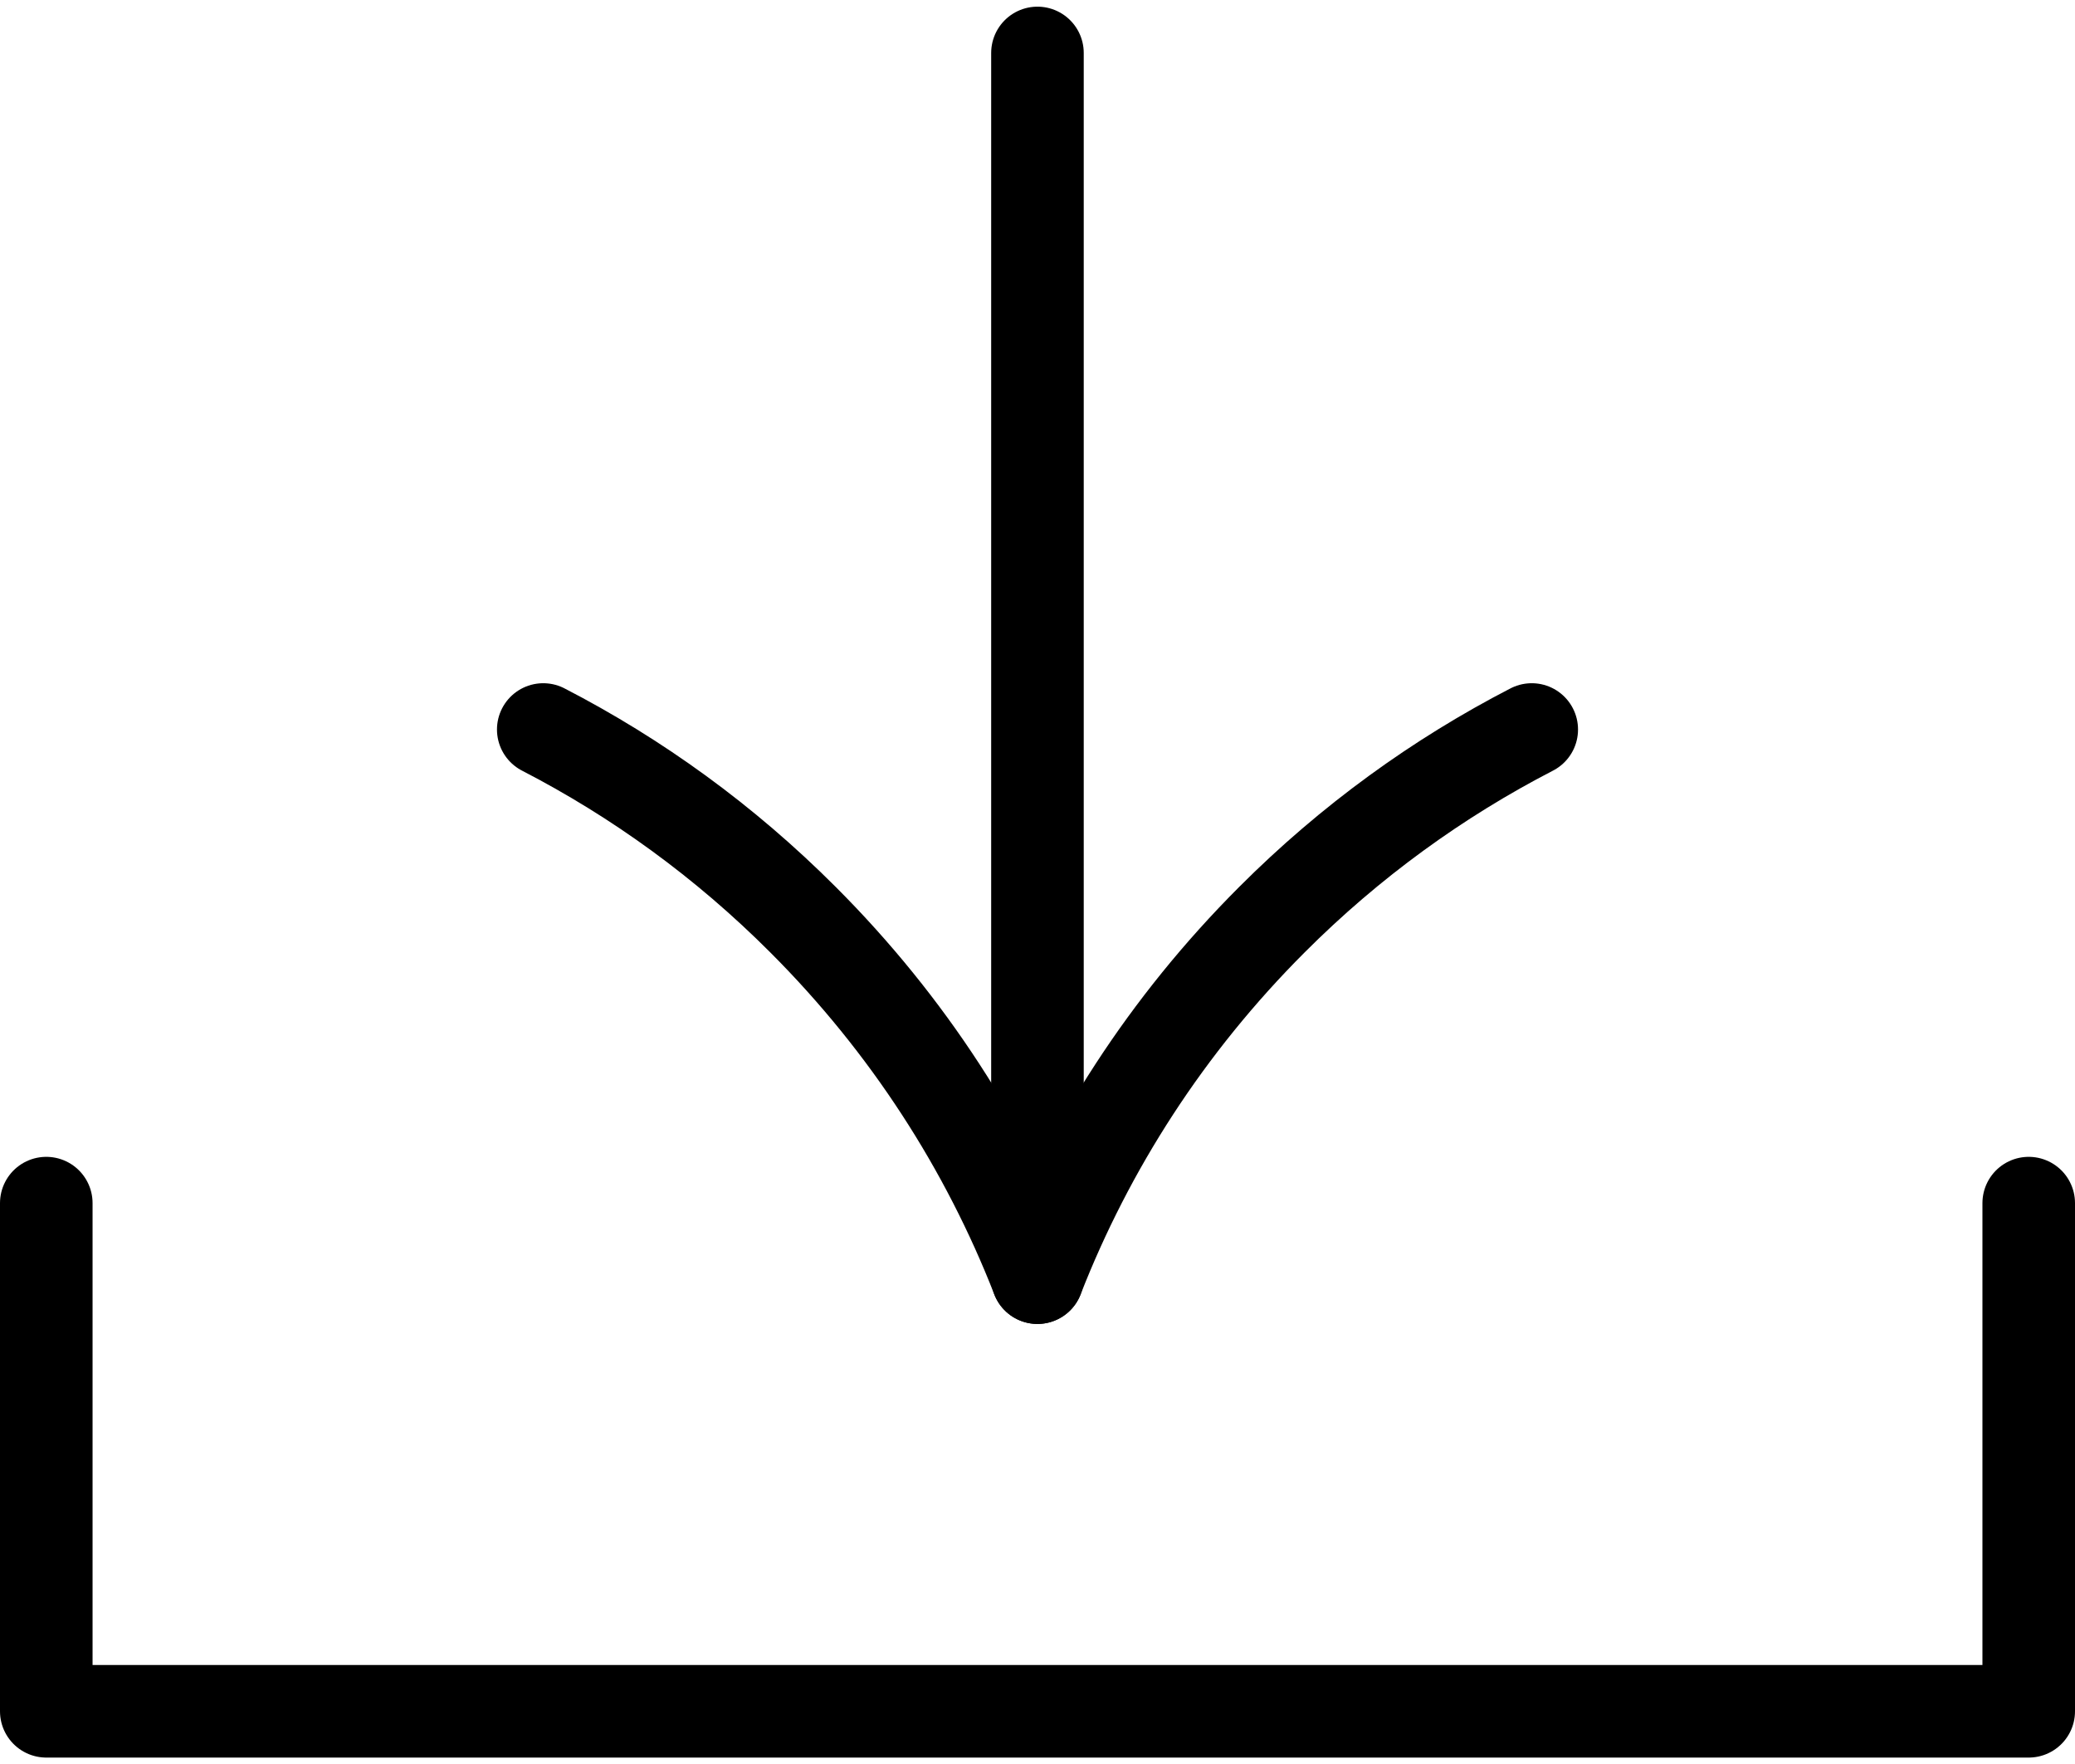
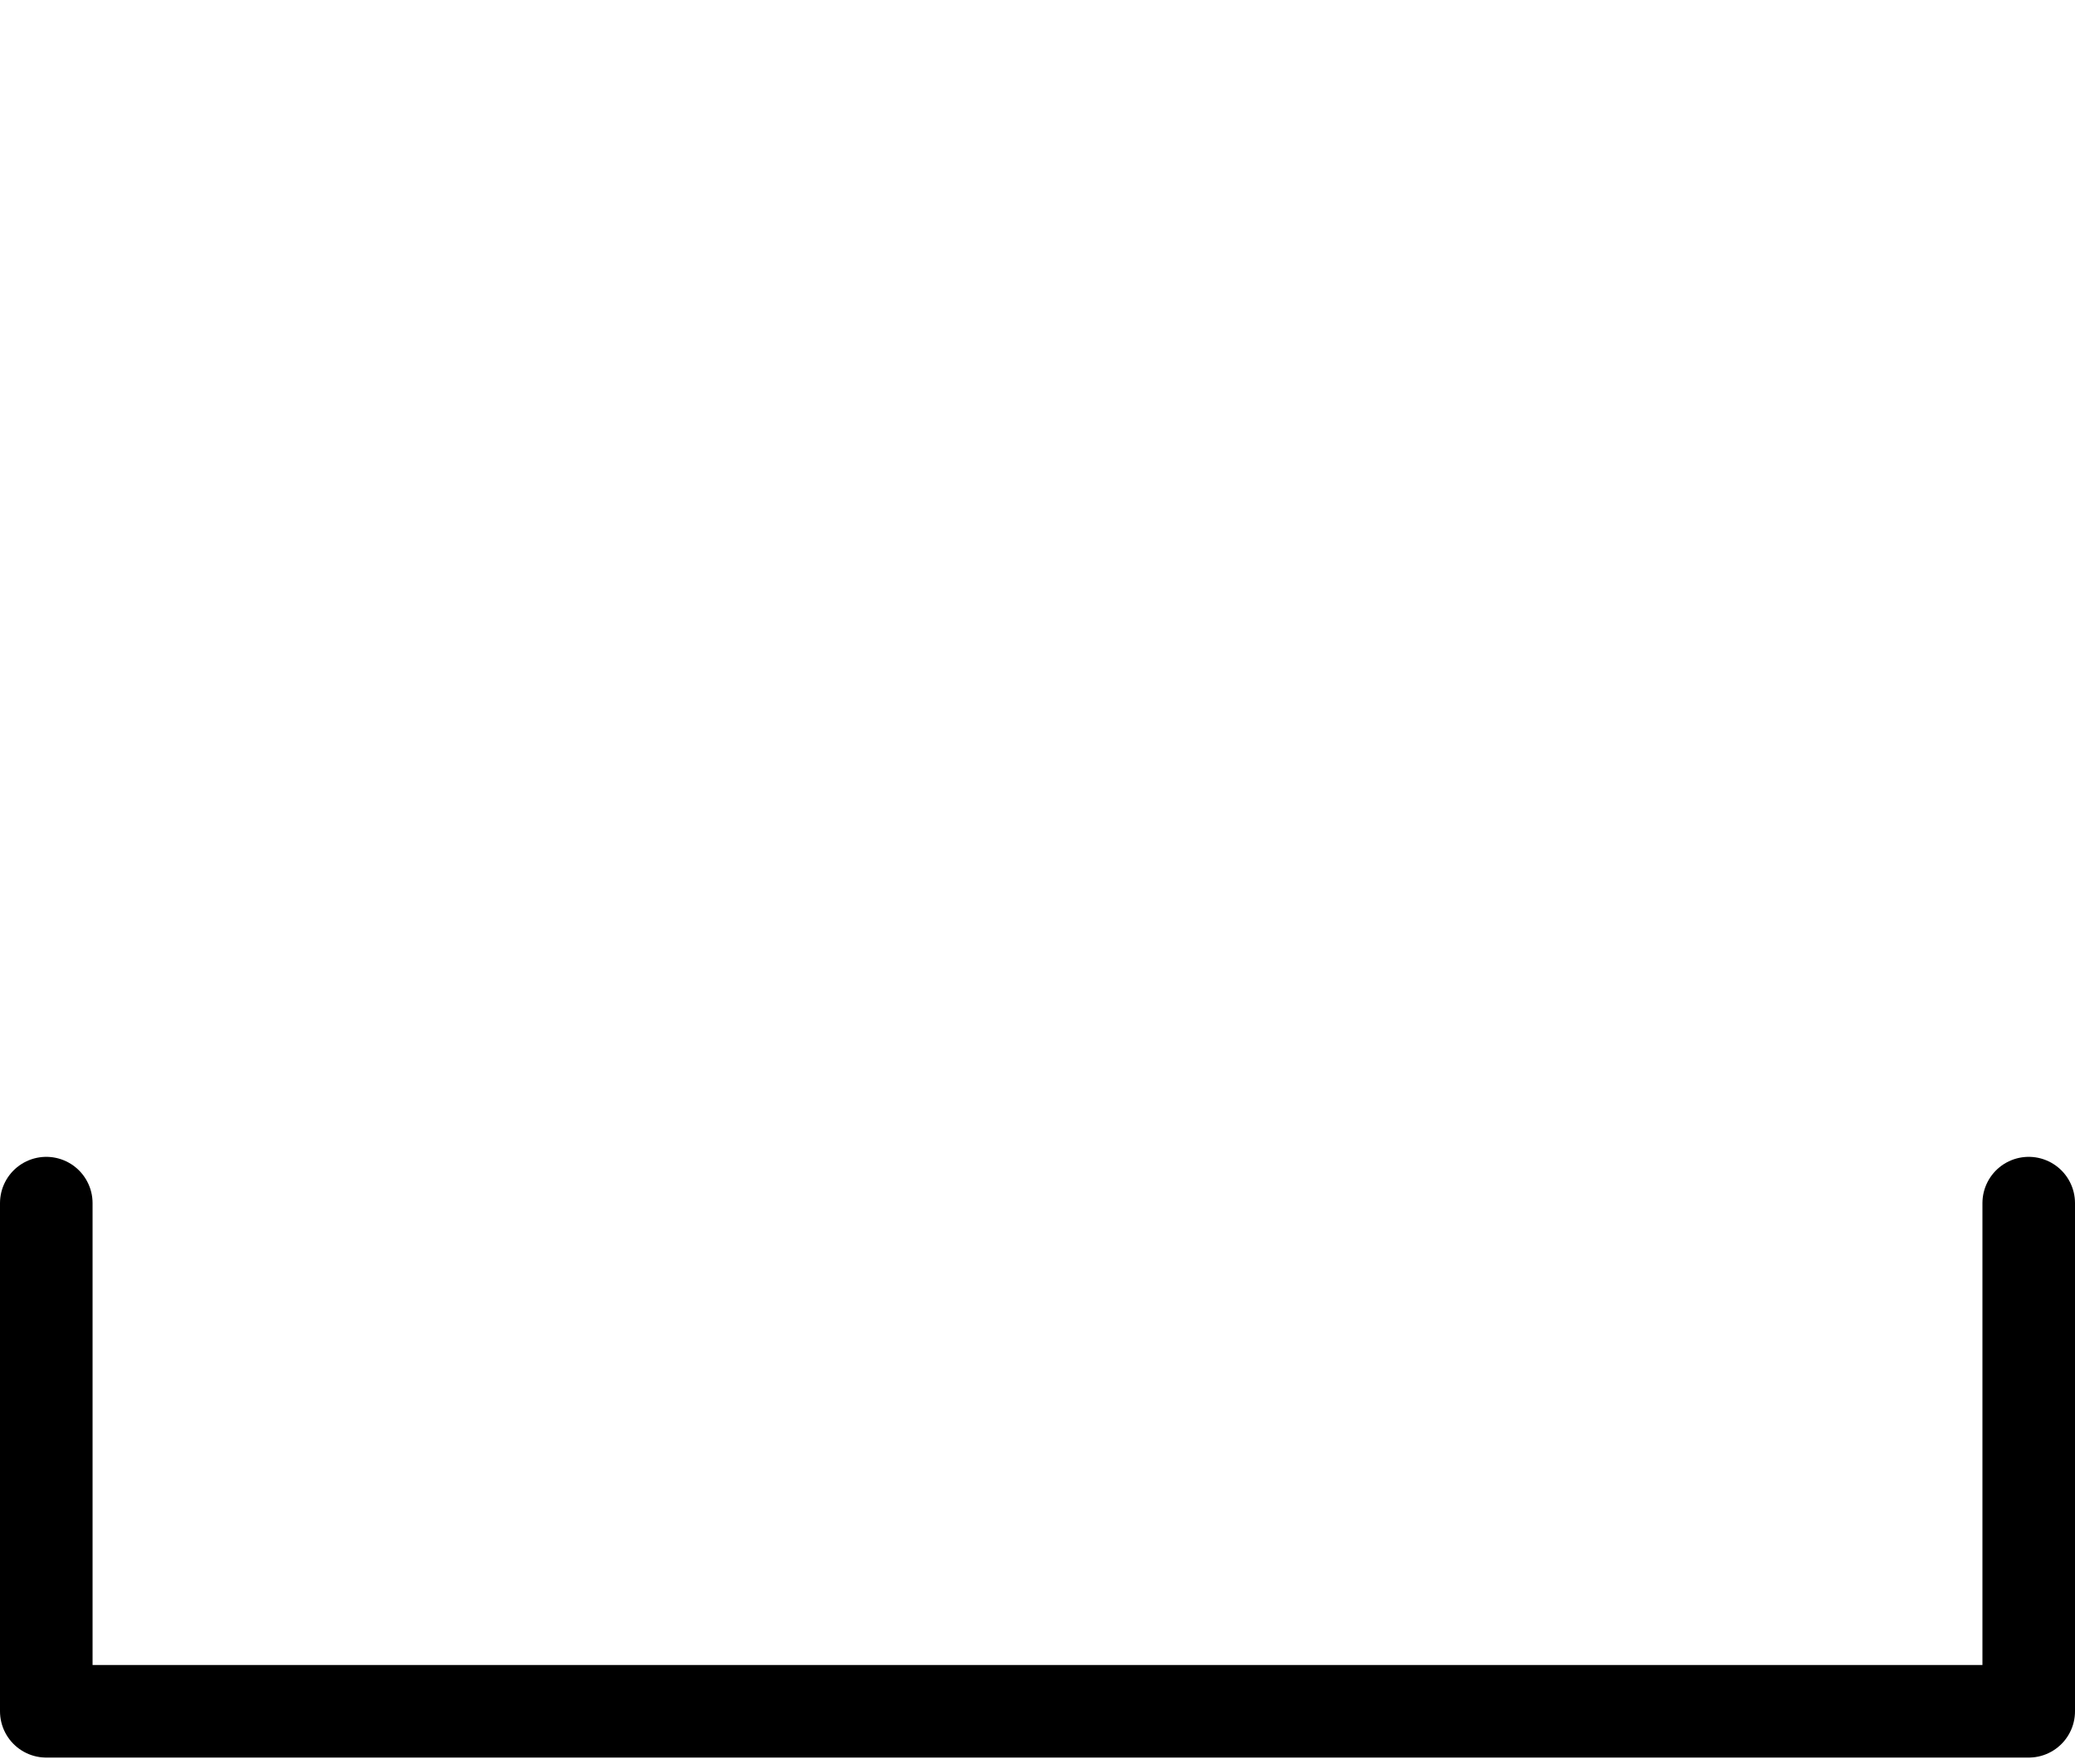
<svg xmlns="http://www.w3.org/2000/svg" version="1.1" id="Livello_1" x="0px" y="0px" width="22.417px" height="19.057px" viewBox="0 0 22.417 19.057" style="enable-background:new 0 0 22.417 19.057;" xml:space="preserve">
  <style type="text/css">
	.st0{fill:none;stroke:#000000;stroke-linecap:round;stroke-linejoin:round;stroke-miterlimit:10;}
</style>
  <g>
    <g>
-       <path class="st0" d="M16.548,7.88c-1.011,0.522-1.96,1.206-2.807,2.054    c-1.138,1.138-1.982,2.458-2.533,3.867c-0.551-1.409-1.395-2.729-2.533-3.867    C7.828,9.086,6.88,8.402,5.869,7.88" />
-       <line class="st0" x1="11.208" y1="13.801" x2="11.208" y2="0.572" />
-     </g>
+       </g>
    <polyline class="st0" points="21.917,12.996 21.917,18.485 0.5,18.485 0.5,12.996  " />
  </g>
</svg>